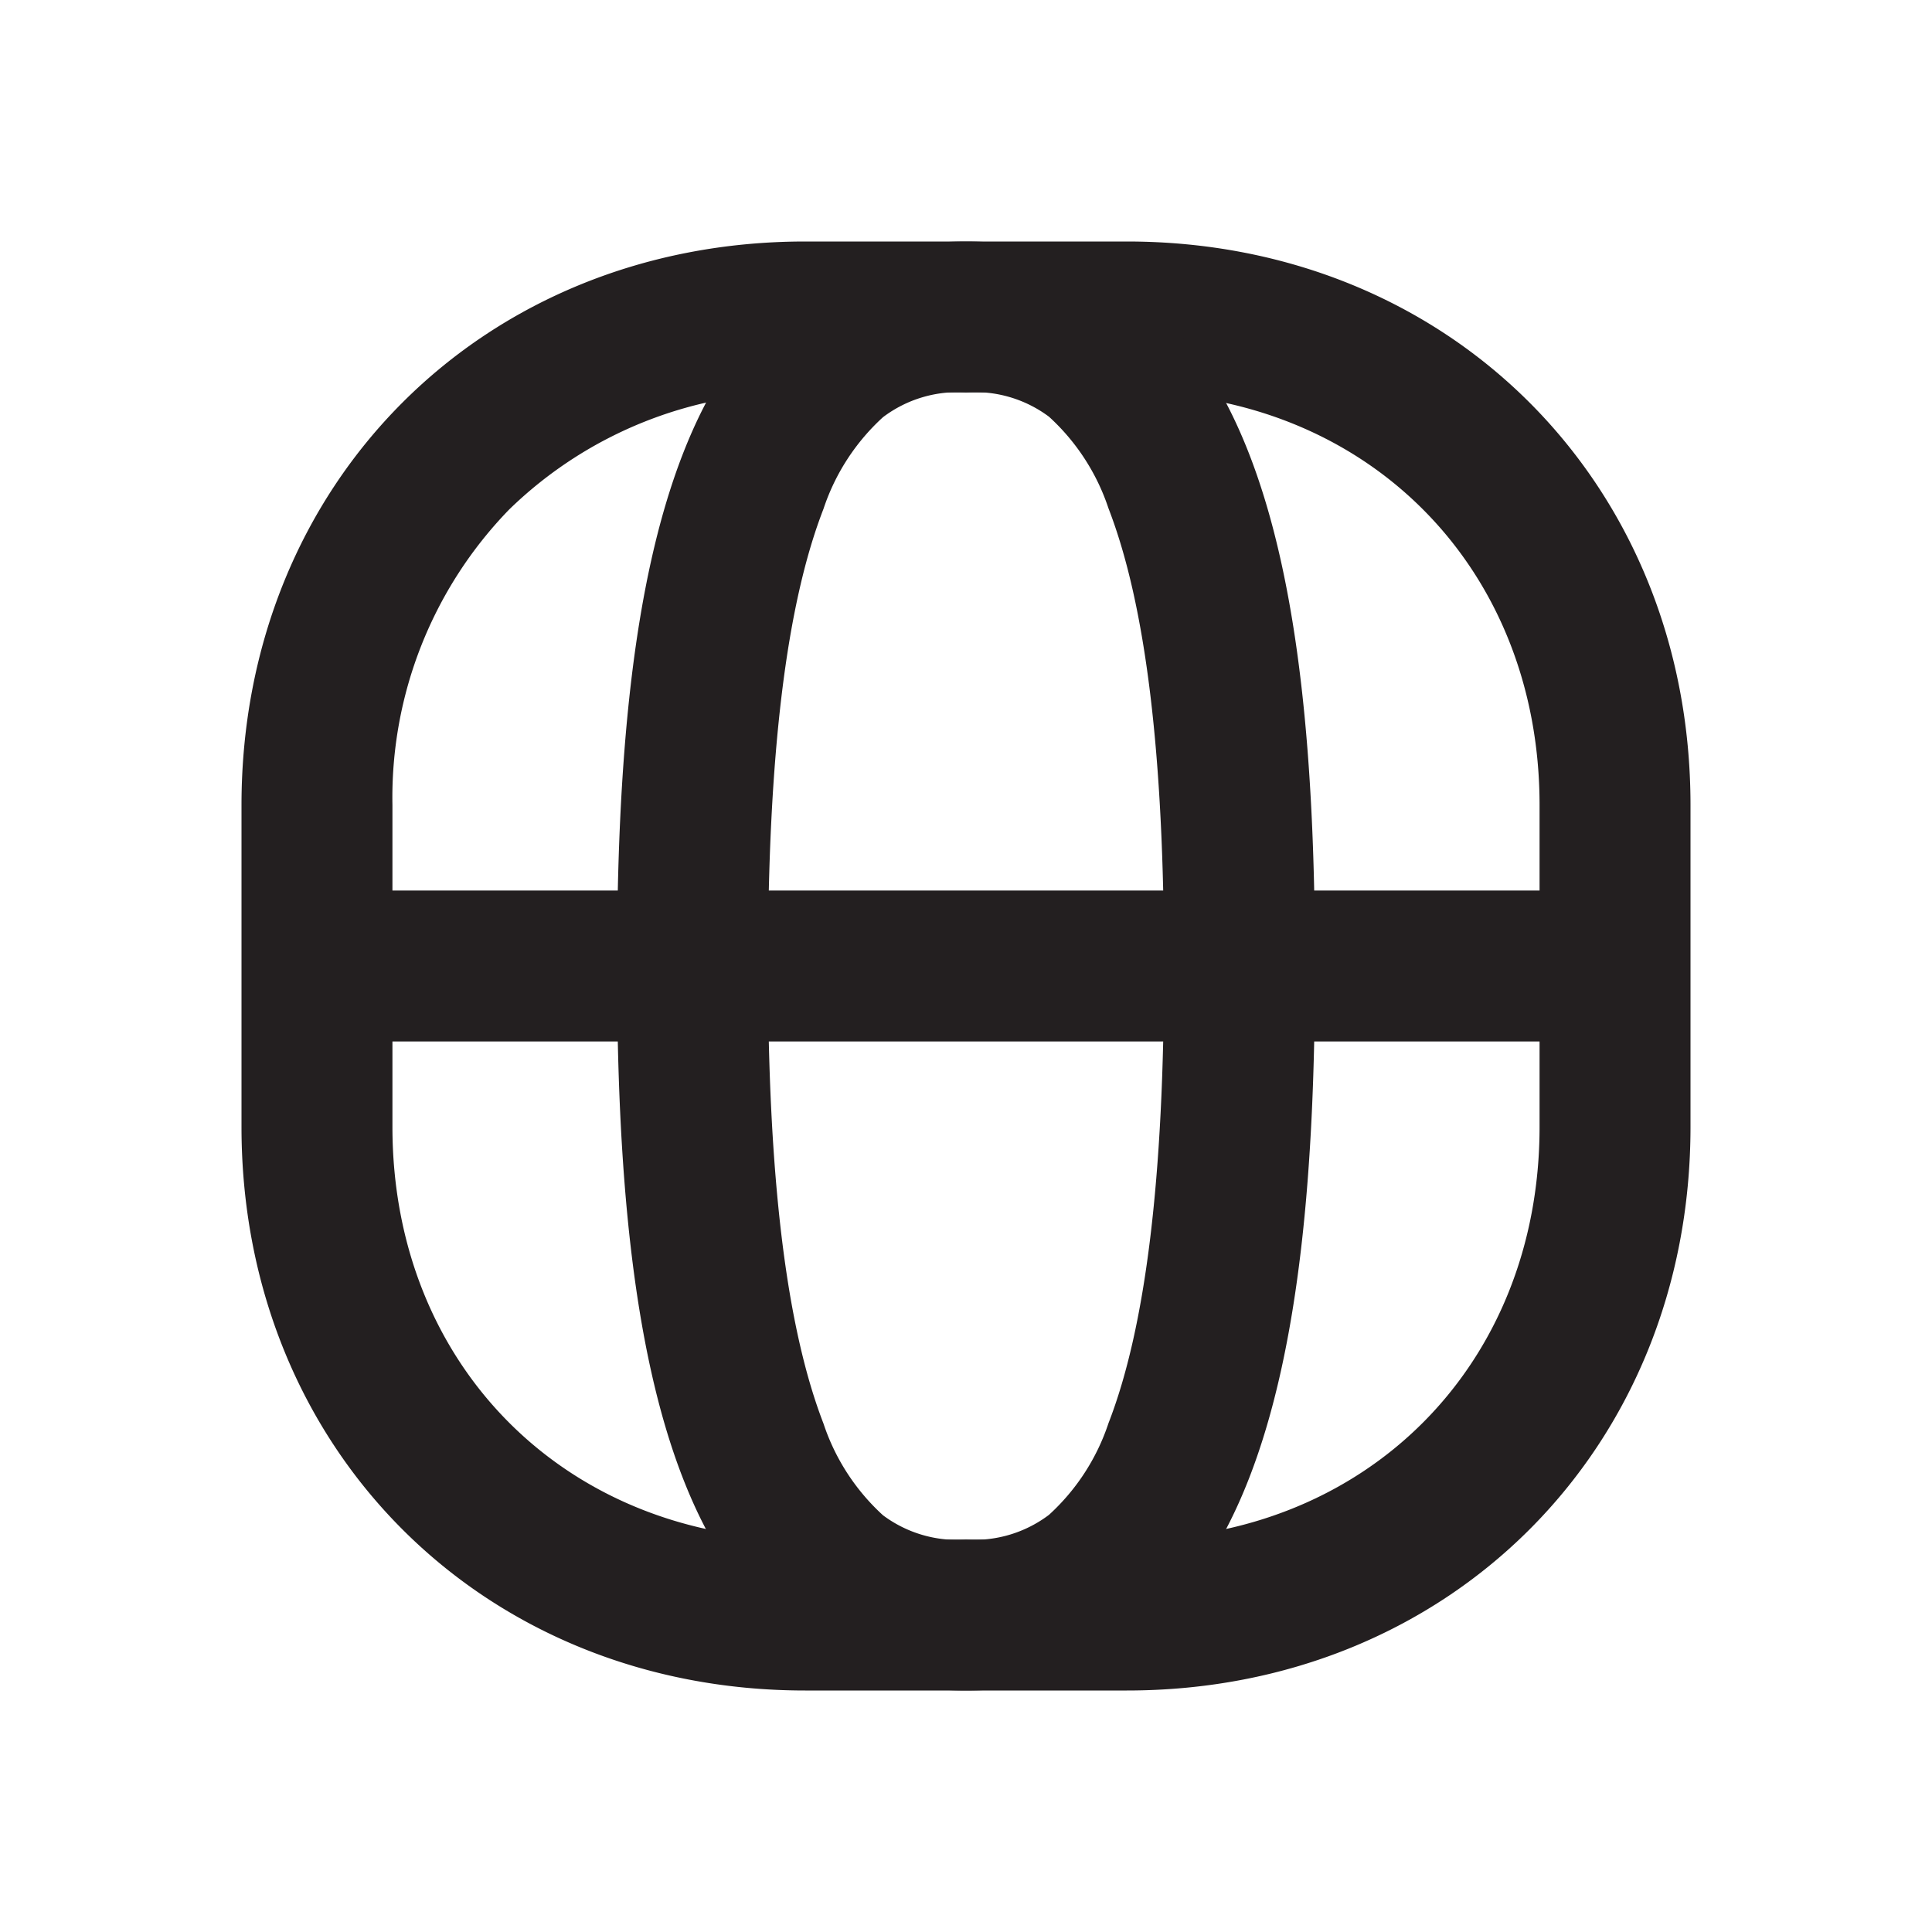
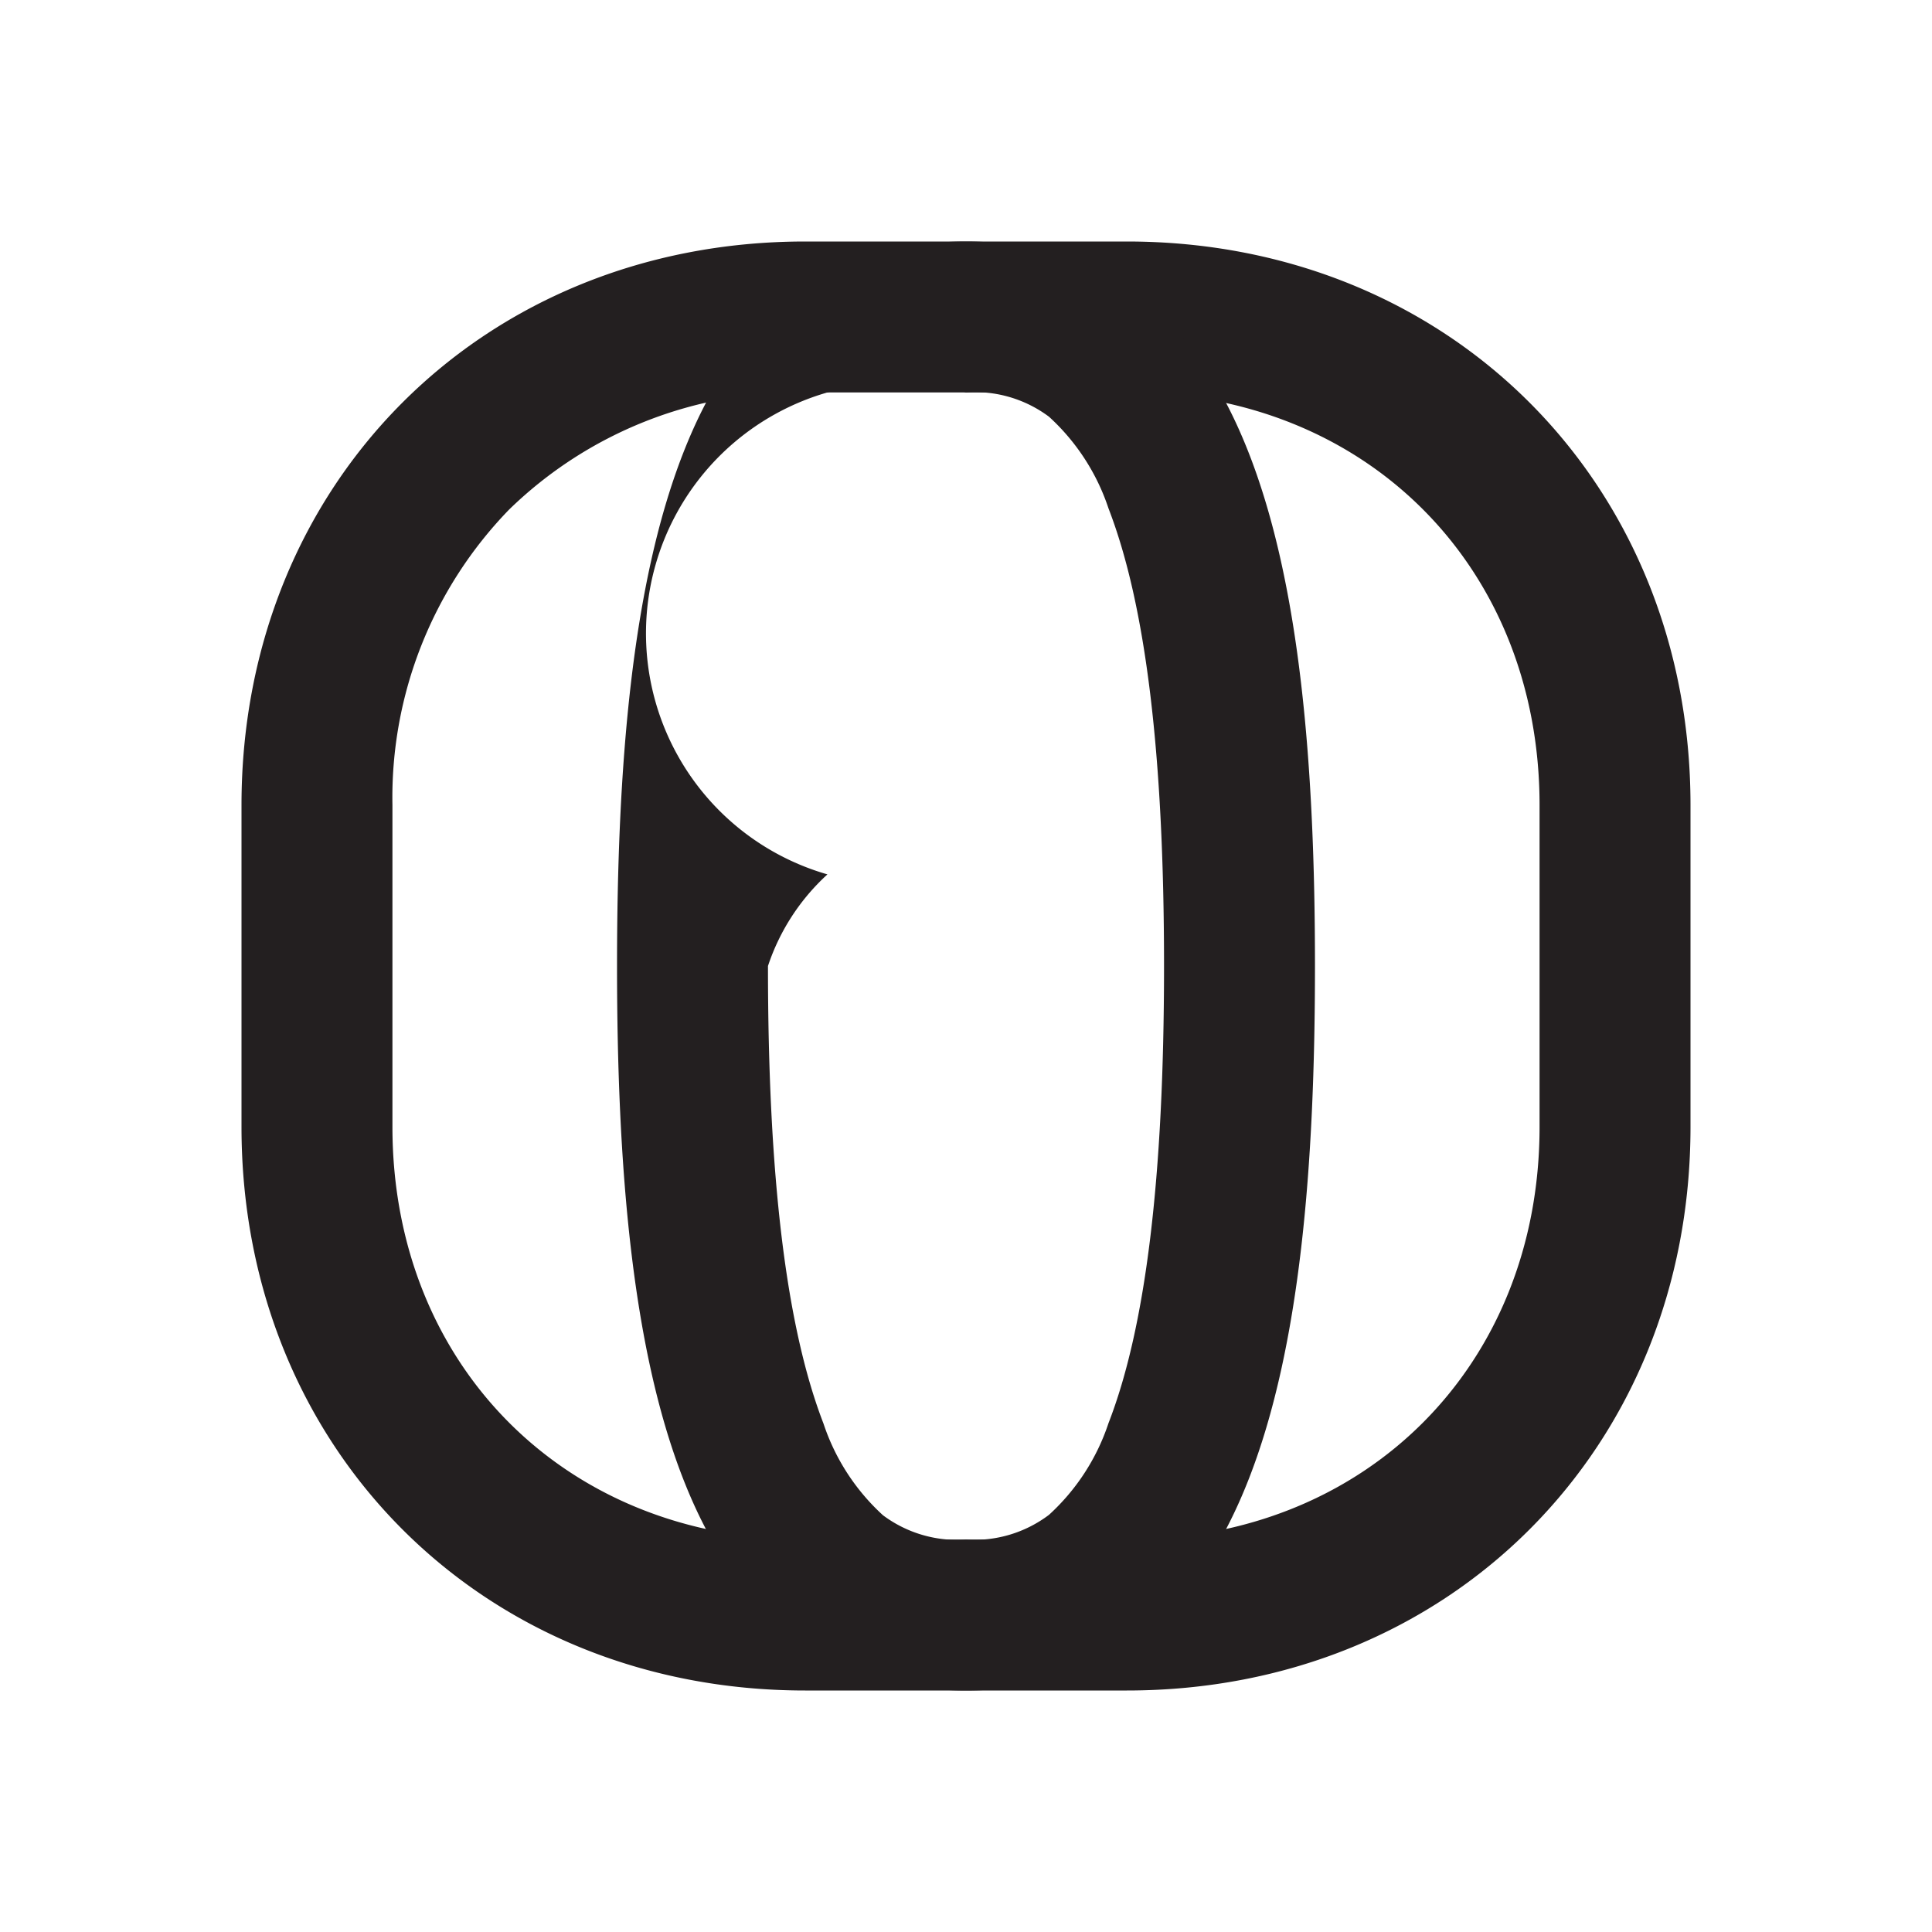
<svg xmlns="http://www.w3.org/2000/svg" width="800px" height="800px" viewBox="0 0 128 128" data-name="Layer 4" id="Layer_4">
  <defs>
    <style>.cls-1{fill:#231f20;}.cls-2{fill:none;stroke:#231f20;stroke-miterlimit:10;stroke-width:10px;}</style>
  </defs>
  <path class="cls-1" d="M74.66,26C90.48,26,102,37.52,102,53.34V74.66C102,90.48,90.48,102,74.66,102H53.34C37.52,102,26,90.48,26,74.66V53.34a27.39,27.39,0,0,1,7.73-19.58A27.39,27.39,0,0,1,53.34,26H74.66m0-10H53.34C32,16,16,32,16,53.34V74.66C16,96,32,112,53.34,112H74.66C96,112,112,96,112,74.66V53.34C112,32,96,16,74.66,16Z" />
-   <line class="cls-2" x1="107.17" x2="20.83" y1="64" y2="64" />
-   <path class="cls-1" d="M64,26a8.2,8.2,0,0,1,5.5,1.61,14.31,14.31,0,0,1,3.94,6.07C75.91,40.07,77.12,50,77.12,64s-1.21,23.93-3.68,30.29a14.31,14.31,0,0,1-3.94,6.07A8.2,8.2,0,0,1,64,102a8.2,8.2,0,0,1-5.5-1.61,14.31,14.31,0,0,1-3.94-6.07C52.09,87.93,50.88,78,50.88,64s1.21-23.93,3.68-30.29a14.31,14.31,0,0,1,3.94-6.07A8.2,8.2,0,0,1,64,26m0-10C44.81,16,40.88,37.51,40.88,64S44.81,112,64,112,87.12,90.49,87.12,64,83.19,16,64,16Z" />
+   <path class="cls-1" d="M64,26a8.2,8.2,0,0,1,5.5,1.61,14.31,14.31,0,0,1,3.94,6.07C75.91,40.07,77.12,50,77.12,64s-1.21,23.93-3.68,30.29a14.31,14.31,0,0,1-3.94,6.07A8.2,8.2,0,0,1,64,102a8.2,8.2,0,0,1-5.5-1.61,14.31,14.31,0,0,1-3.94-6.07C52.09,87.93,50.88,78,50.88,64a14.31,14.31,0,0,1,3.94-6.07A8.2,8.2,0,0,1,64,26m0-10C44.81,16,40.88,37.51,40.88,64S44.81,112,64,112,87.12,90.49,87.12,64,83.19,16,64,16Z" />
</svg>